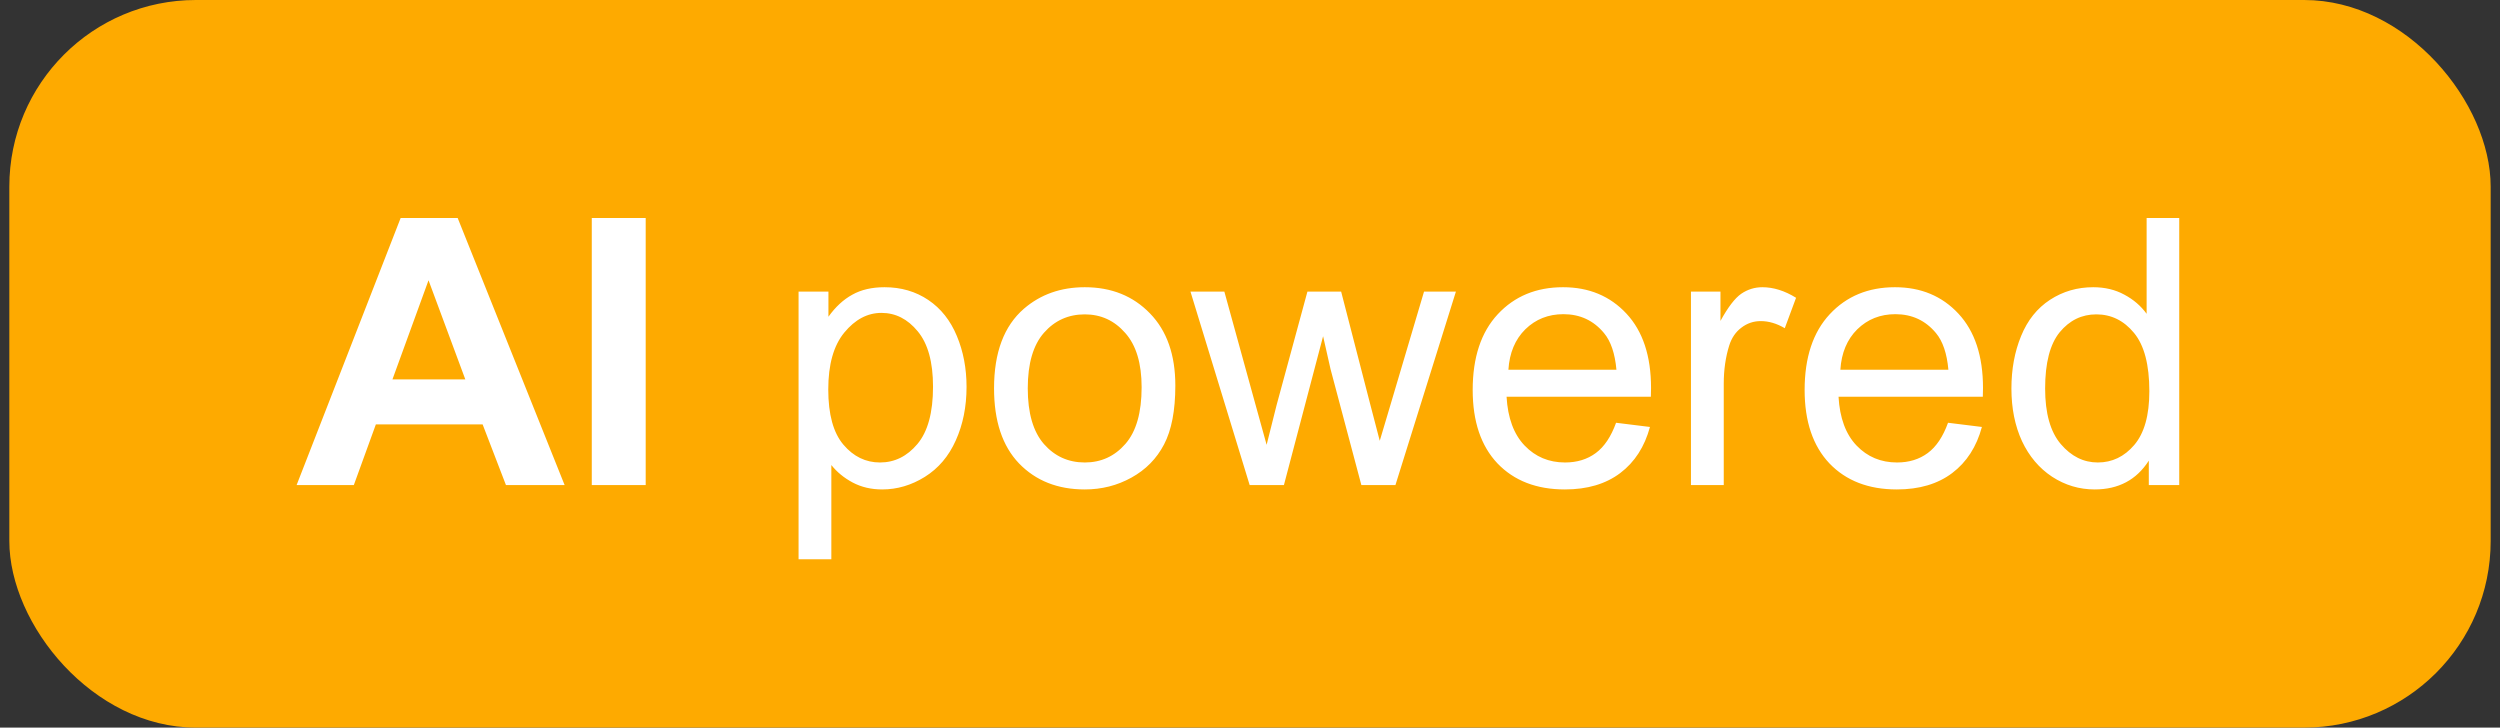
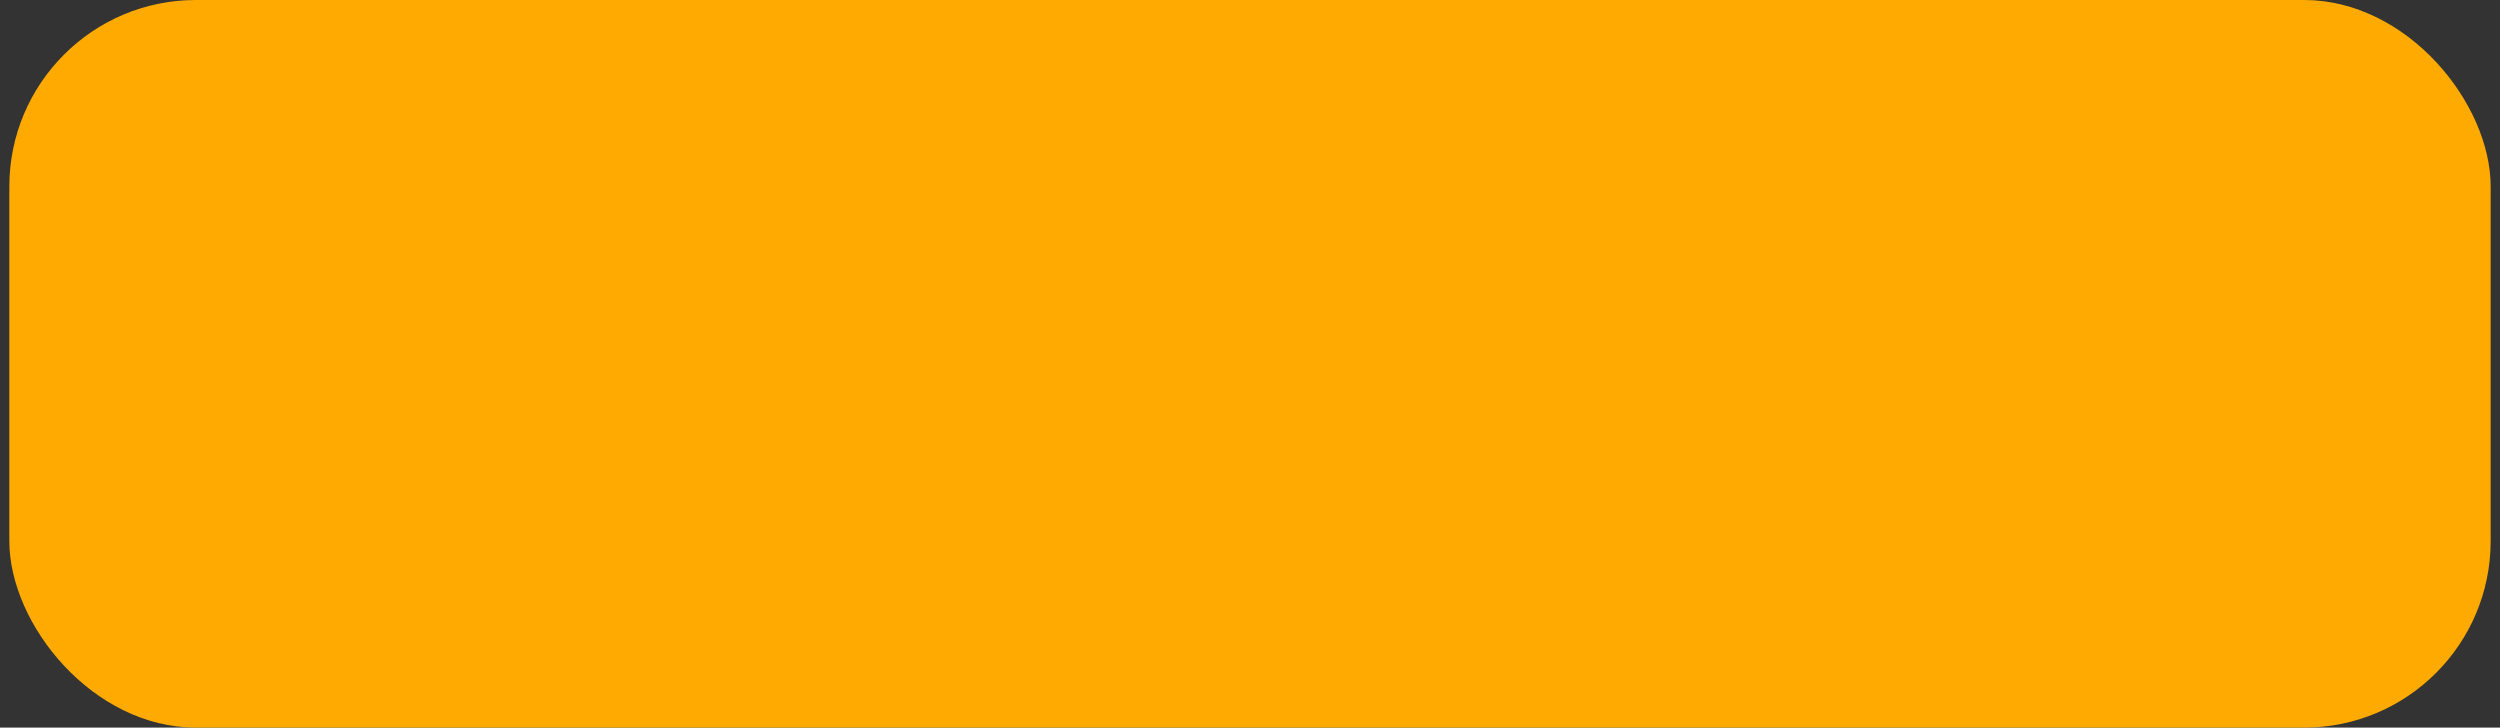
<svg xmlns="http://www.w3.org/2000/svg" width="134" height="39" viewBox="0 0 134 39" fill="none">
  <rect x="0" y="0" width="134" height="39" fill="#333333" stroke="none" />
  <rect x="0.5" width="133" height="39" rx="10" fill="#FEAA00" />
-   <path d="M30.264 26H27.119L25.869 22.748H20.146L18.965 26H15.898L21.475 11.684H24.531L30.264 26ZM24.941 20.336L22.969 15.023L21.035 20.336H24.941ZM31.719 26V11.684H34.609V26H31.719ZM42.803 29.975V15.629H44.404V16.977C44.782 16.449 45.208 16.055 45.684 15.795C46.159 15.528 46.735 15.395 47.412 15.395C48.297 15.395 49.079 15.622 49.756 16.078C50.433 16.534 50.944 17.178 51.289 18.012C51.634 18.838 51.807 19.747 51.807 20.736C51.807 21.797 51.615 22.755 51.23 23.607C50.853 24.454 50.3 25.105 49.57 25.561C48.848 26.01 48.086 26.234 47.285 26.234C46.699 26.234 46.172 26.111 45.703 25.863C45.241 25.616 44.86 25.303 44.56 24.926V29.975H42.803ZM44.395 20.873C44.395 22.208 44.665 23.194 45.205 23.832C45.745 24.47 46.4 24.789 47.168 24.789C47.949 24.789 48.617 24.46 49.17 23.803C49.73 23.139 50.01 22.113 50.01 20.727C50.01 19.405 49.736 18.415 49.19 17.758C48.649 17.1 48.001 16.771 47.246 16.771C46.497 16.771 45.833 17.123 45.254 17.826C44.681 18.523 44.395 19.538 44.395 20.873ZM53.281 20.814C53.281 18.894 53.815 17.471 54.883 16.547C55.775 15.779 56.862 15.395 58.145 15.395C59.57 15.395 60.736 15.863 61.641 16.801C62.546 17.732 62.998 19.021 62.998 20.668C62.998 22.003 62.796 23.054 62.393 23.822C61.995 24.584 61.413 25.176 60.645 25.6C59.883 26.023 59.05 26.234 58.145 26.234C56.693 26.234 55.518 25.769 54.619 24.838C53.727 23.907 53.281 22.566 53.281 20.814ZM55.088 20.814C55.088 22.143 55.378 23.139 55.957 23.803C56.536 24.46 57.266 24.789 58.145 24.789C59.017 24.789 59.743 24.457 60.322 23.793C60.902 23.129 61.191 22.116 61.191 20.756C61.191 19.473 60.898 18.503 60.312 17.846C59.733 17.182 59.01 16.85 58.145 16.85C57.266 16.85 56.536 17.178 55.957 17.836C55.378 18.494 55.088 19.486 55.088 20.814ZM66.982 26L63.809 15.629H65.625L67.275 21.615L67.891 23.842C67.917 23.731 68.096 23.018 68.428 21.703L70.078 15.629H71.885L73.438 21.645L73.955 23.627L74.551 21.625L76.328 15.629H78.037L74.795 26H72.969L71.318 19.789L70.918 18.021L68.818 26H66.982ZM86.621 22.66L88.438 22.885C88.151 23.946 87.62 24.77 86.846 25.355C86.071 25.941 85.081 26.234 83.877 26.234C82.36 26.234 81.156 25.769 80.264 24.838C79.378 23.9 78.936 22.588 78.936 20.902C78.936 19.158 79.385 17.803 80.283 16.84C81.182 15.876 82.347 15.395 83.779 15.395C85.166 15.395 86.299 15.867 87.178 16.811C88.057 17.755 88.496 19.083 88.496 20.795C88.496 20.899 88.493 21.055 88.486 21.264H80.752C80.817 22.403 81.139 23.275 81.719 23.881C82.298 24.486 83.021 24.789 83.887 24.789C84.531 24.789 85.081 24.62 85.537 24.281C85.993 23.943 86.354 23.402 86.621 22.66ZM80.85 19.818H86.641C86.562 18.946 86.341 18.292 85.977 17.855C85.417 17.178 84.691 16.84 83.799 16.84C82.992 16.84 82.311 17.11 81.758 17.65C81.211 18.191 80.908 18.913 80.85 19.818ZM90.635 26V15.629H92.217V17.201C92.62 16.465 92.992 15.98 93.33 15.746C93.675 15.512 94.053 15.395 94.463 15.395C95.055 15.395 95.658 15.583 96.269 15.961L95.664 17.592C95.234 17.338 94.805 17.211 94.375 17.211C93.991 17.211 93.646 17.328 93.34 17.562C93.034 17.79 92.816 18.109 92.686 18.52C92.49 19.145 92.393 19.828 92.393 20.57V26H90.635ZM104.414 22.66L106.23 22.885C105.944 23.946 105.413 24.77 104.639 25.355C103.864 25.941 102.874 26.234 101.67 26.234C100.153 26.234 98.949 25.769 98.057 24.838C97.171 23.9 96.728 22.588 96.728 20.902C96.728 19.158 97.178 17.803 98.076 16.84C98.975 15.876 100.14 15.395 101.572 15.395C102.959 15.395 104.092 15.867 104.971 16.811C105.85 17.755 106.289 19.083 106.289 20.795C106.289 20.899 106.286 21.055 106.279 21.264H98.545C98.61 22.403 98.932 23.275 99.512 23.881C100.091 24.486 100.814 24.789 101.68 24.789C102.324 24.789 102.874 24.62 103.33 24.281C103.786 23.943 104.147 23.402 104.414 22.66ZM98.643 19.818H104.434C104.355 18.946 104.134 18.292 103.77 17.855C103.21 17.178 102.484 16.84 101.592 16.84C100.785 16.84 100.104 17.11 99.551 17.65C99.004 18.191 98.701 18.913 98.643 19.818ZM115.176 26V24.691C114.518 25.72 113.551 26.234 112.275 26.234C111.449 26.234 110.687 26.006 109.99 25.551C109.3 25.095 108.763 24.46 108.379 23.646C108.001 22.826 107.812 21.885 107.812 20.824C107.812 19.789 107.985 18.852 108.33 18.012C108.675 17.165 109.193 16.518 109.883 16.068C110.573 15.619 111.344 15.395 112.197 15.395C112.822 15.395 113.379 15.528 113.867 15.795C114.355 16.055 114.753 16.397 115.059 16.82V11.684H116.807V26H115.176ZM109.619 20.824C109.619 22.152 109.899 23.145 110.459 23.803C111.019 24.46 111.68 24.789 112.441 24.789C113.21 24.789 113.861 24.477 114.395 23.852C114.935 23.22 115.205 22.26 115.205 20.971C115.205 19.551 114.932 18.51 114.385 17.846C113.838 17.182 113.164 16.85 112.363 16.85C111.582 16.85 110.928 17.169 110.4 17.807C109.88 18.445 109.619 19.451 109.619 20.824Z" fill="white" />
</svg>